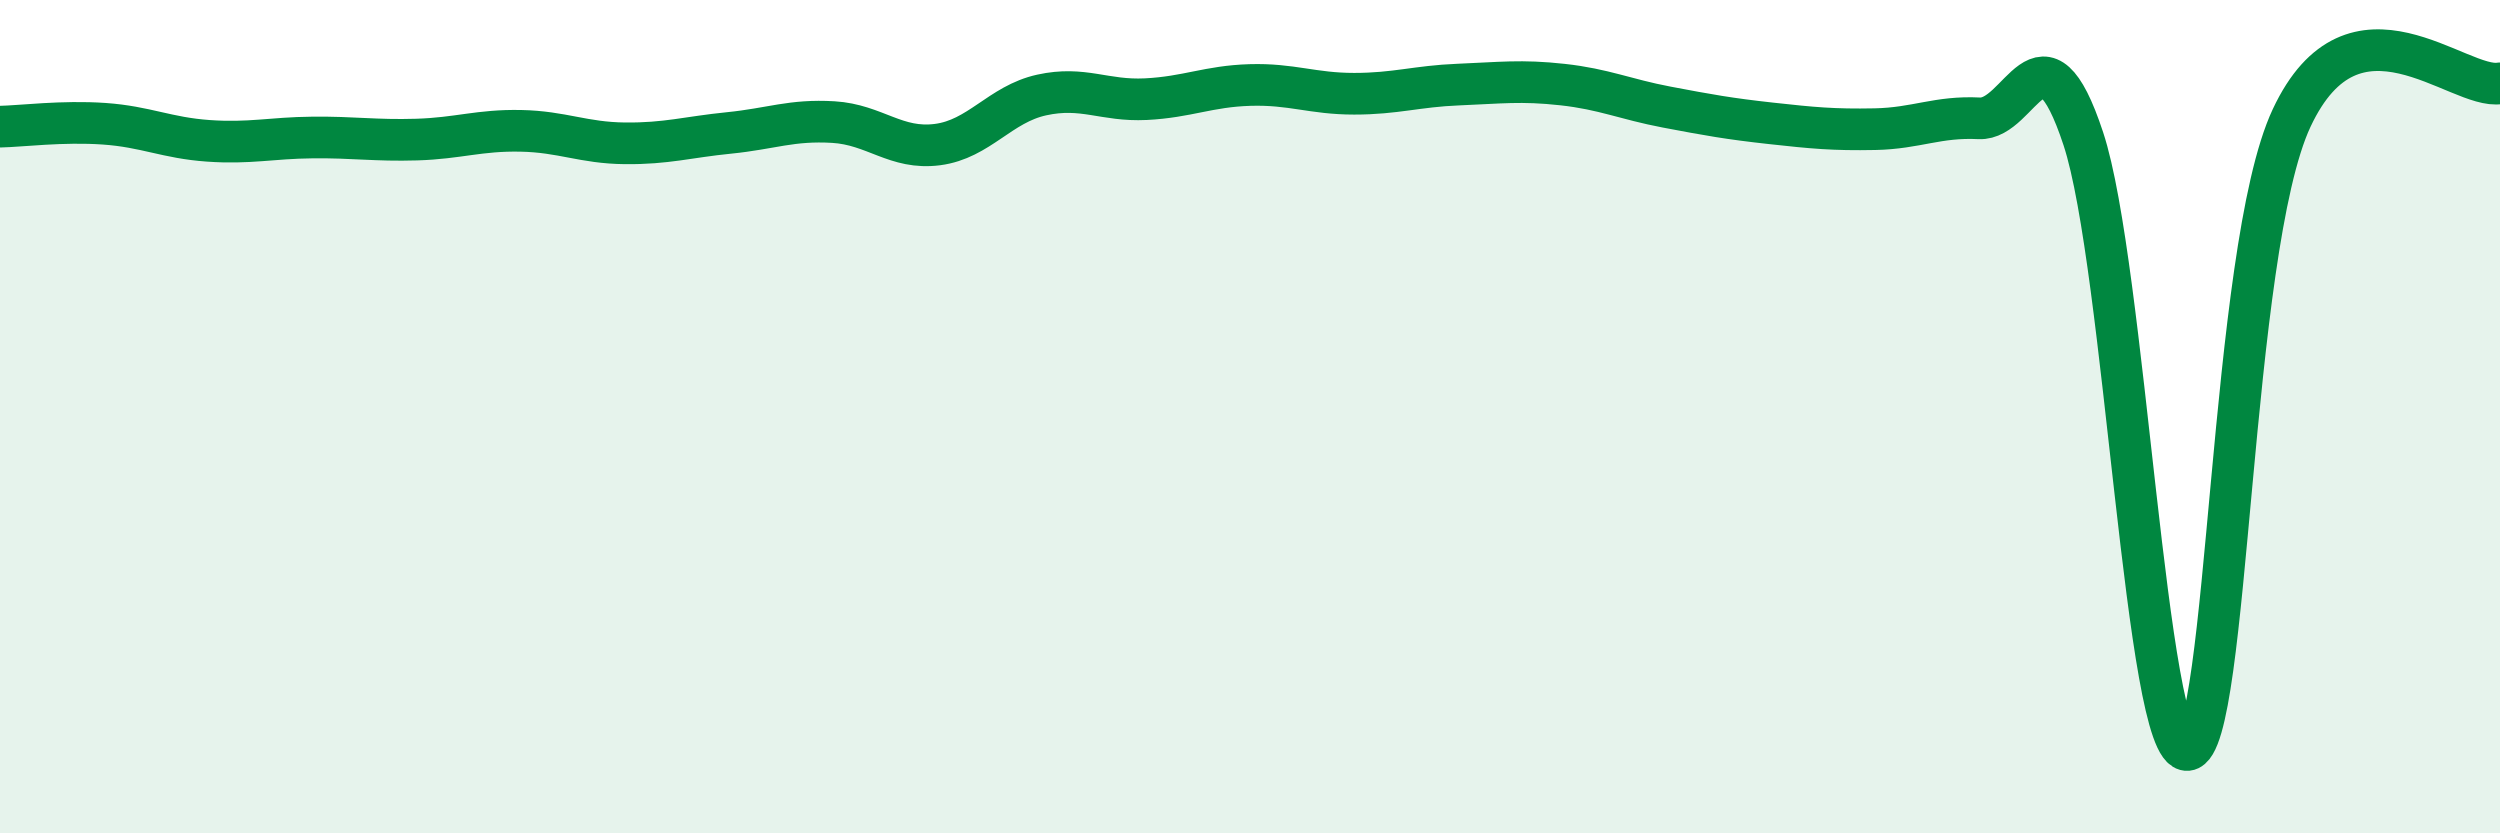
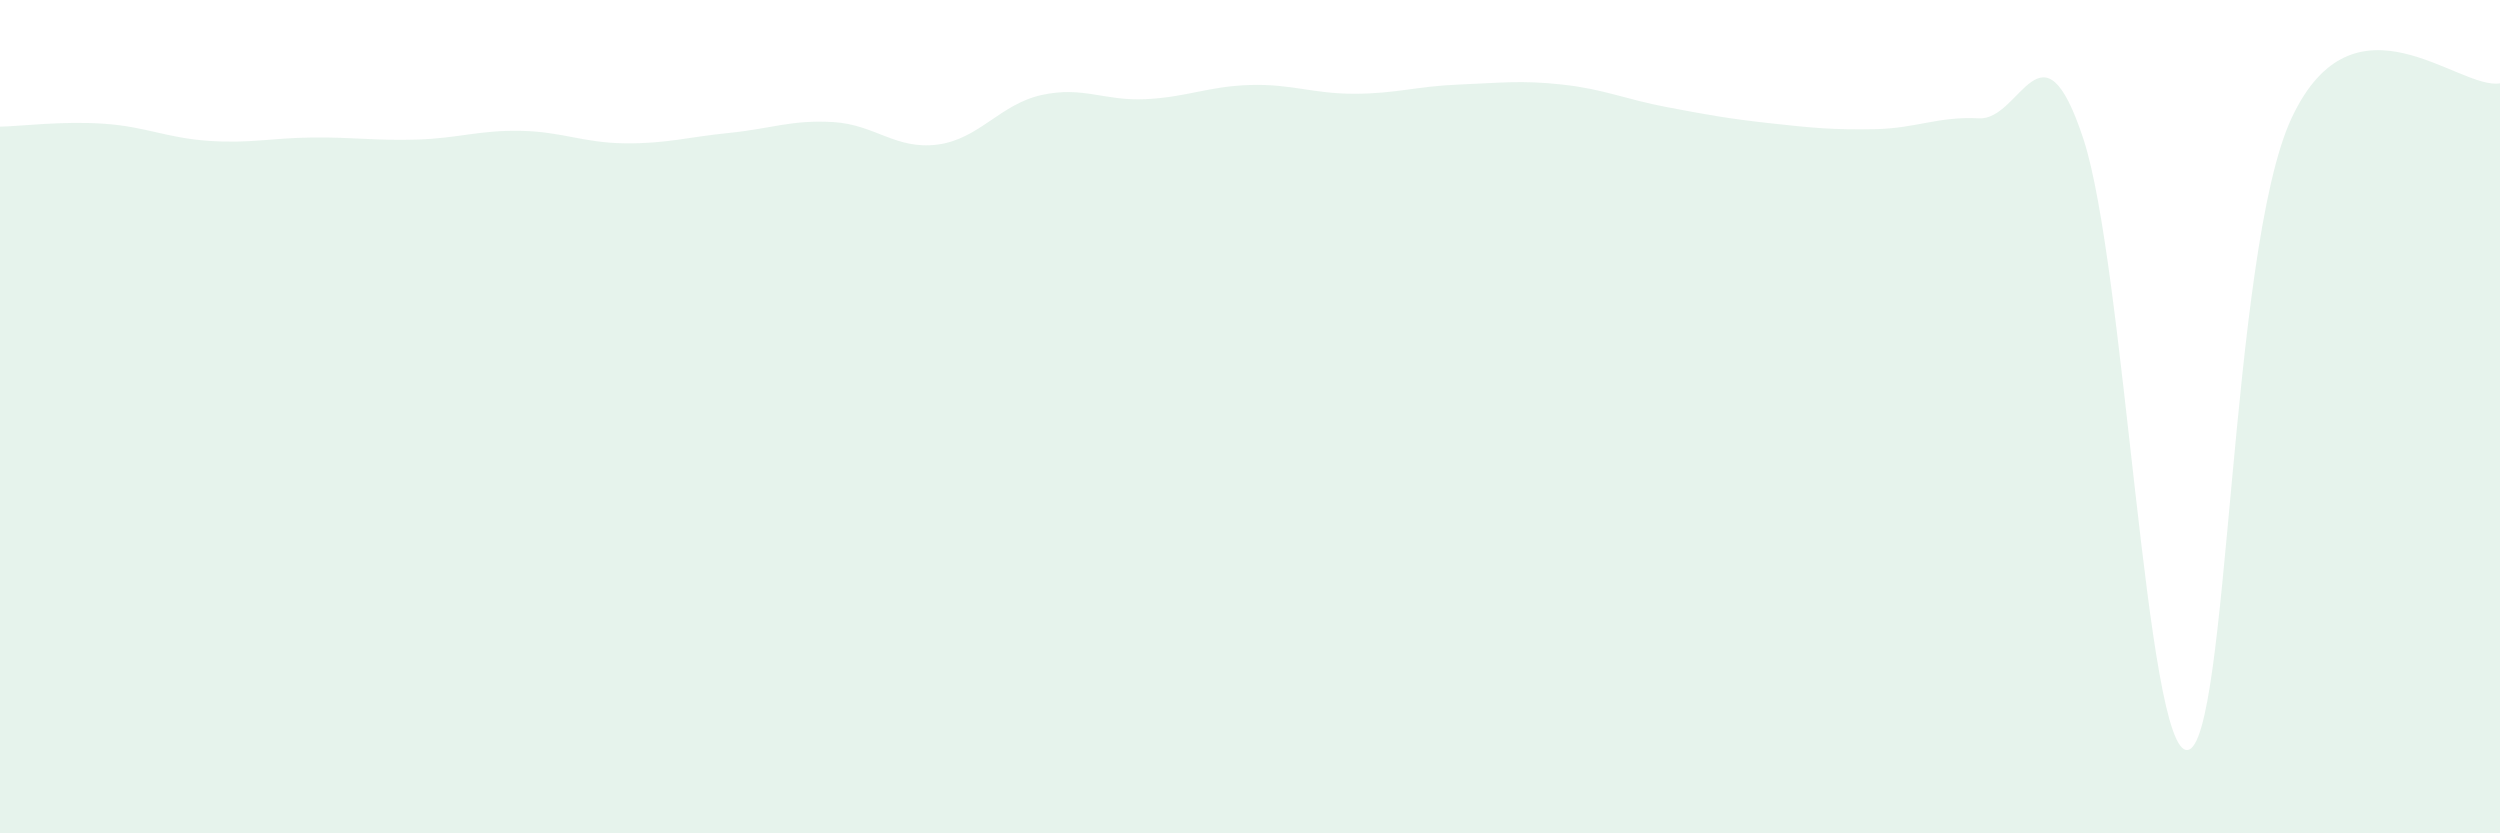
<svg xmlns="http://www.w3.org/2000/svg" width="60" height="20" viewBox="0 0 60 20">
  <path d="M 0,3.04 C 0.5,3.03 1.5,2.9 2.5,2.97 C 3.5,3.04 4,3.31 5,3.38 C 6,3.45 6.5,3.31 7.5,3.3 C 8.5,3.29 9,3.38 10,3.35 C 11,3.32 11.5,3.12 12.5,3.14 C 13.5,3.16 14,3.43 15,3.44 C 16,3.45 16.5,3.29 17.5,3.19 C 18.5,3.09 19,2.87 20,2.93 C 21,2.99 21.5,3.6 22.5,3.47 C 23.5,3.34 24,2.5 25,2.28 C 26,2.06 26.5,2.43 27.5,2.38 C 28.5,2.33 29,2.07 30,2.04 C 31,2.01 31.5,2.25 32.5,2.25 C 33.5,2.25 34,2.07 35,2.03 C 36,1.99 36.5,1.92 37.5,2.03 C 38.5,2.14 39,2.38 40,2.57 C 41,2.76 41.5,2.85 42.5,2.96 C 43.5,3.07 44,3.12 45,3.1 C 46,3.08 46.5,2.79 47.5,2.84 C 48.5,2.89 49,0.3 50,3.33 C 51,6.36 51.5,18.1 52.5,18 C 53.5,17.9 53.5,6.03 55,2.83 C 56.5,-0.37 59,2.17 60,2L60 20L0 20Z" fill="#008740" opacity="0.1" stroke-linecap="round" stroke-linejoin="round" />
-   <path d="M 0,3.04 C 0.5,3.03 1.5,2.9 2.5,2.97 C 3.5,3.04 4,3.31 5,3.38 C 6,3.45 6.5,3.31 7.5,3.3 C 8.5,3.29 9,3.38 10,3.35 C 11,3.32 11.5,3.12 12.5,3.14 C 13.5,3.16 14,3.43 15,3.44 C 16,3.45 16.5,3.29 17.5,3.19 C 18.5,3.09 19,2.87 20,2.93 C 21,2.99 21.5,3.6 22.5,3.47 C 23.5,3.34 24,2.5 25,2.28 C 26,2.06 26.5,2.43 27.5,2.38 C 28.5,2.33 29,2.07 30,2.04 C 31,2.01 31.5,2.25 32.5,2.25 C 33.5,2.25 34,2.07 35,2.03 C 36,1.99 36.5,1.92 37.5,2.03 C 38.5,2.14 39,2.38 40,2.57 C 41,2.76 41.5,2.85 42.5,2.96 C 43.5,3.07 44,3.12 45,3.1 C 46,3.08 46.5,2.79 47.5,2.84 C 48.5,2.89 49,0.3 50,3.33 C 51,6.36 51.5,18.1 52.5,18 C 53.5,17.9 53.5,6.03 55,2.83 C 56.5,-0.37 59,2.17 60,2" stroke="#008740" stroke-width="1" fill="none" stroke-linecap="round" stroke-linejoin="round" />
</svg>